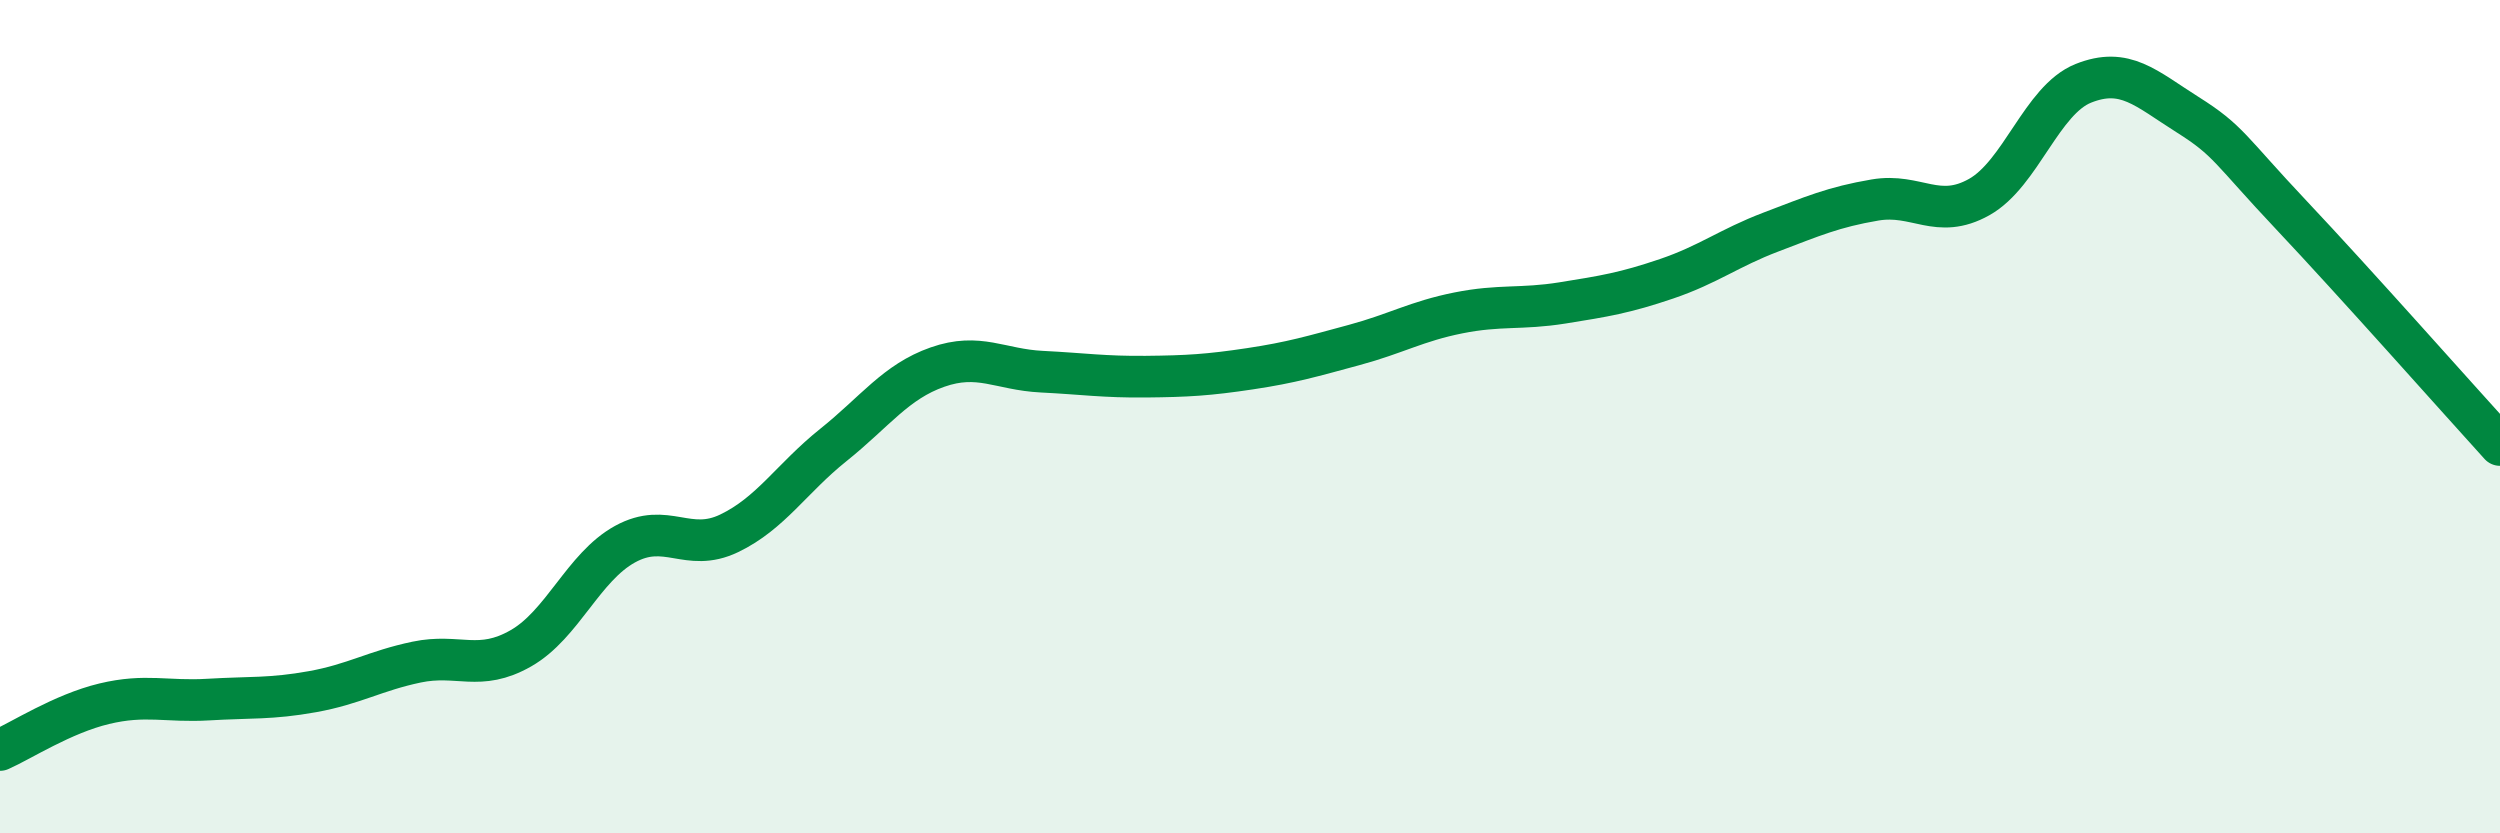
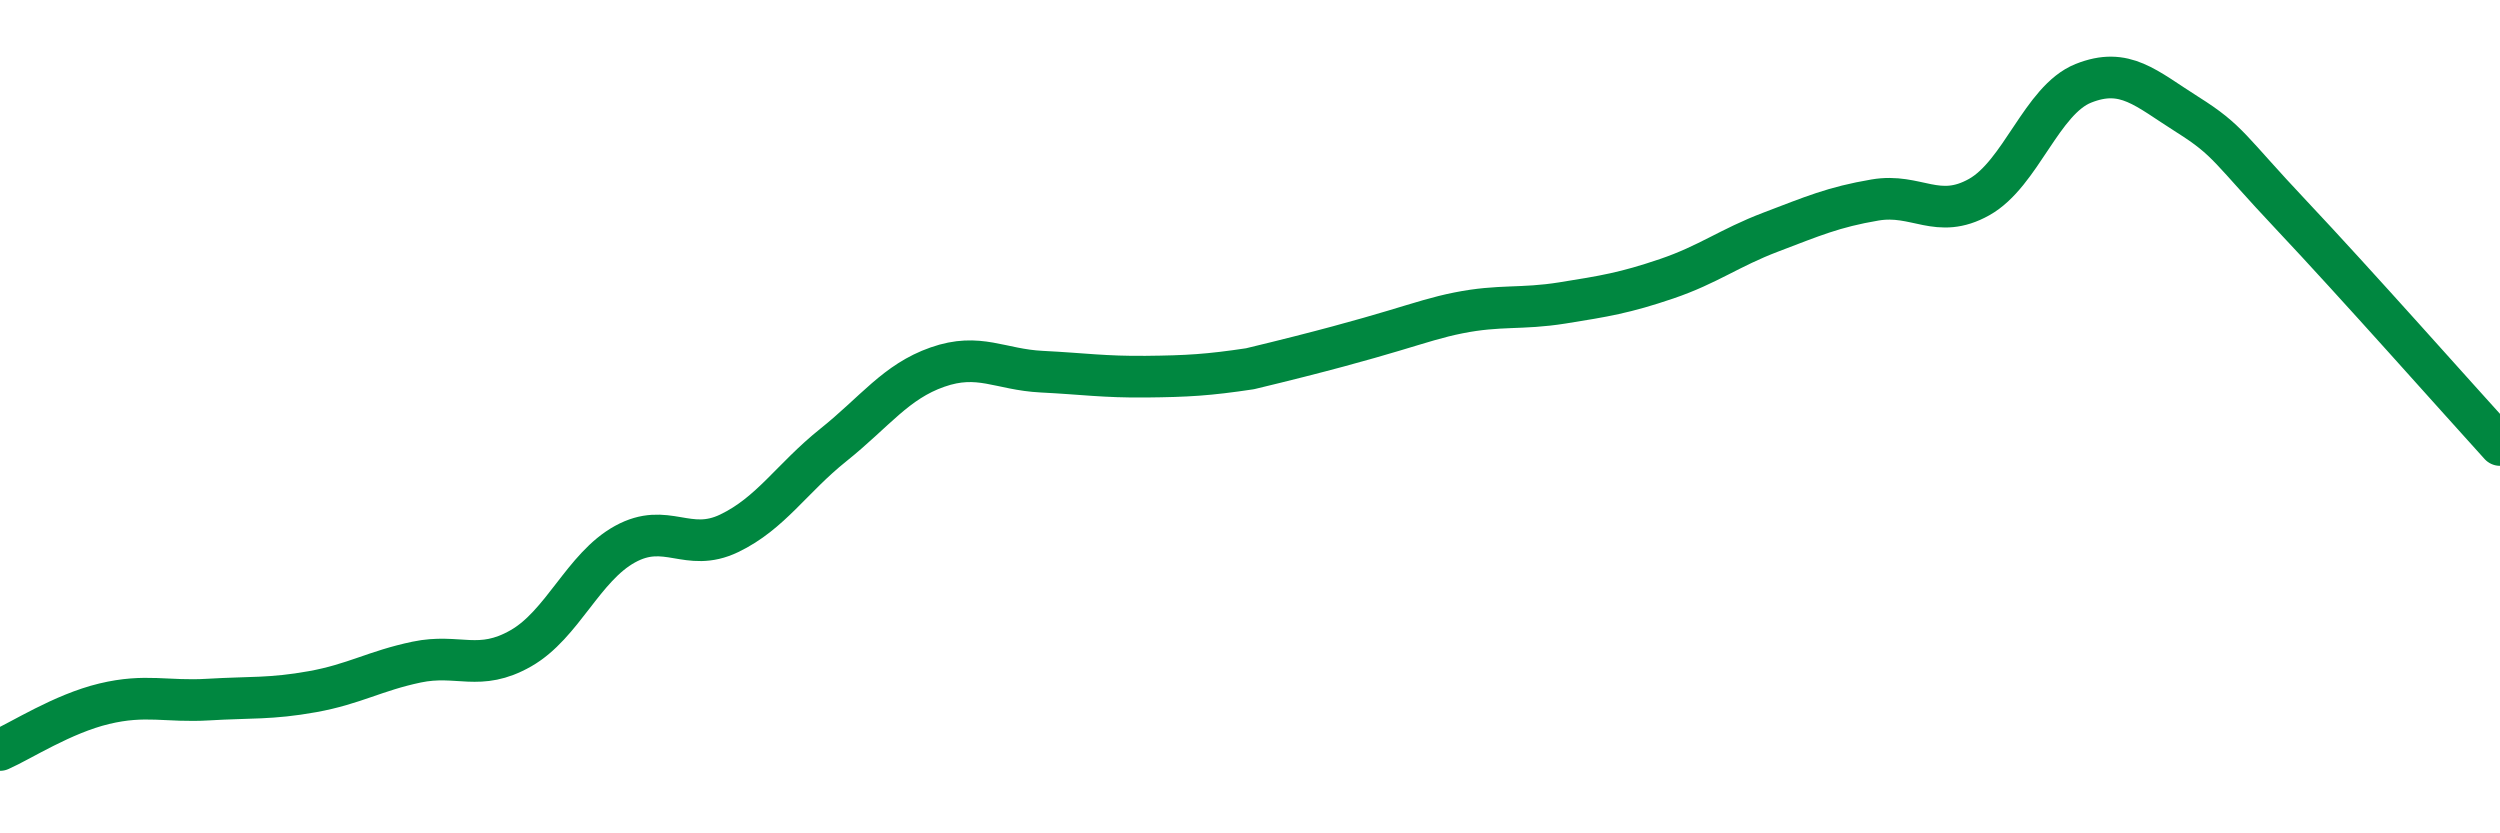
<svg xmlns="http://www.w3.org/2000/svg" width="60" height="20" viewBox="0 0 60 20">
-   <path d="M 0,18 C 0.5,17.78 1.5,17.13 2.5,16.89 C 3.5,16.65 4,16.85 5,16.79 C 6,16.73 6.5,16.78 7.5,16.6 C 8.5,16.42 9,16.1 10,15.89 C 11,15.68 11.5,16.13 12.5,15.56 C 13.5,14.99 14,13.61 15,13.06 C 16,12.51 16.5,13.28 17.5,12.8 C 18.5,12.32 19,11.48 20,10.68 C 21,9.88 21.5,9.16 22.5,8.81 C 23.5,8.46 24,8.87 25,8.92 C 26,8.97 26.5,9.05 27.5,9.04 C 28.5,9.03 29,9 30,8.85 C 31,8.7 31.5,8.55 32.5,8.28 C 33.5,8.01 34,7.71 35,7.51 C 36,7.31 36.5,7.43 37.5,7.27 C 38.5,7.11 39,7.03 40,6.69 C 41,6.35 41.5,5.95 42.5,5.57 C 43.5,5.19 44,4.97 45,4.8 C 46,4.63 46.5,5.29 47.5,4.73 C 48.5,4.17 49,2.4 50,2 C 51,1.6 51.5,2.12 52.5,2.75 C 53.5,3.38 53.5,3.58 55,5.17 C 56.5,6.76 59,9.58 60,10.68L60 20L0 20Z" fill="#008740" opacity="0.1" stroke-linecap="round" stroke-linejoin="round" />
-   <path d="M 0,18 C 0.5,17.78 1.5,17.13 2.5,16.89 C 3.5,16.65 4,16.85 5,16.79 C 6,16.73 6.5,16.78 7.5,16.6 C 8.5,16.42 9,16.1 10,15.89 C 11,15.68 11.5,16.13 12.5,15.56 C 13.5,14.99 14,13.61 15,13.06 C 16,12.51 16.5,13.28 17.5,12.8 C 18.5,12.32 19,11.48 20,10.68 C 21,9.88 21.5,9.16 22.5,8.81 C 23.5,8.46 24,8.87 25,8.92 C 26,8.97 26.5,9.05 27.5,9.04 C 28.5,9.03 29,9 30,8.85 C 31,8.7 31.5,8.55 32.5,8.28 C 33.5,8.01 34,7.71 35,7.51 C 36,7.31 36.5,7.43 37.5,7.27 C 38.5,7.11 39,7.03 40,6.69 C 41,6.35 41.5,5.95 42.5,5.57 C 43.5,5.19 44,4.97 45,4.8 C 46,4.63 46.5,5.29 47.5,4.73 C 48.5,4.17 49,2.4 50,2 C 51,1.6 51.5,2.12 52.5,2.75 C 53.5,3.38 53.5,3.58 55,5.17 C 56.5,6.76 59,9.58 60,10.68" stroke="#008740" stroke-width="1" fill="none" stroke-linecap="round" stroke-linejoin="round" />
+   <path d="M 0,18 C 0.5,17.78 1.5,17.13 2.5,16.89 C 3.5,16.65 4,16.85 5,16.79 C 6,16.73 6.5,16.78 7.5,16.6 C 8.5,16.42 9,16.1 10,15.89 C 11,15.68 11.5,16.13 12.5,15.56 C 13.5,14.99 14,13.61 15,13.06 C 16,12.51 16.5,13.28 17.5,12.8 C 18.5,12.32 19,11.48 20,10.68 C 21,9.88 21.5,9.16 22.5,8.81 C 23.5,8.46 24,8.87 25,8.92 C 26,8.97 26.5,9.05 27.5,9.04 C 28.5,9.03 29,9 30,8.85 C 33.5,8.01 34,7.71 35,7.51 C 36,7.31 36.5,7.43 37.5,7.27 C 38.5,7.11 39,7.03 40,6.69 C 41,6.35 41.5,5.95 42.5,5.57 C 43.5,5.19 44,4.97 45,4.8 C 46,4.63 46.5,5.29 47.5,4.73 C 48.5,4.17 49,2.4 50,2 C 51,1.6 51.5,2.12 52.5,2.75 C 53.5,3.38 53.5,3.58 55,5.17 C 56.5,6.76 59,9.58 60,10.68" stroke="#008740" stroke-width="1" fill="none" stroke-linecap="round" stroke-linejoin="round" />
</svg>